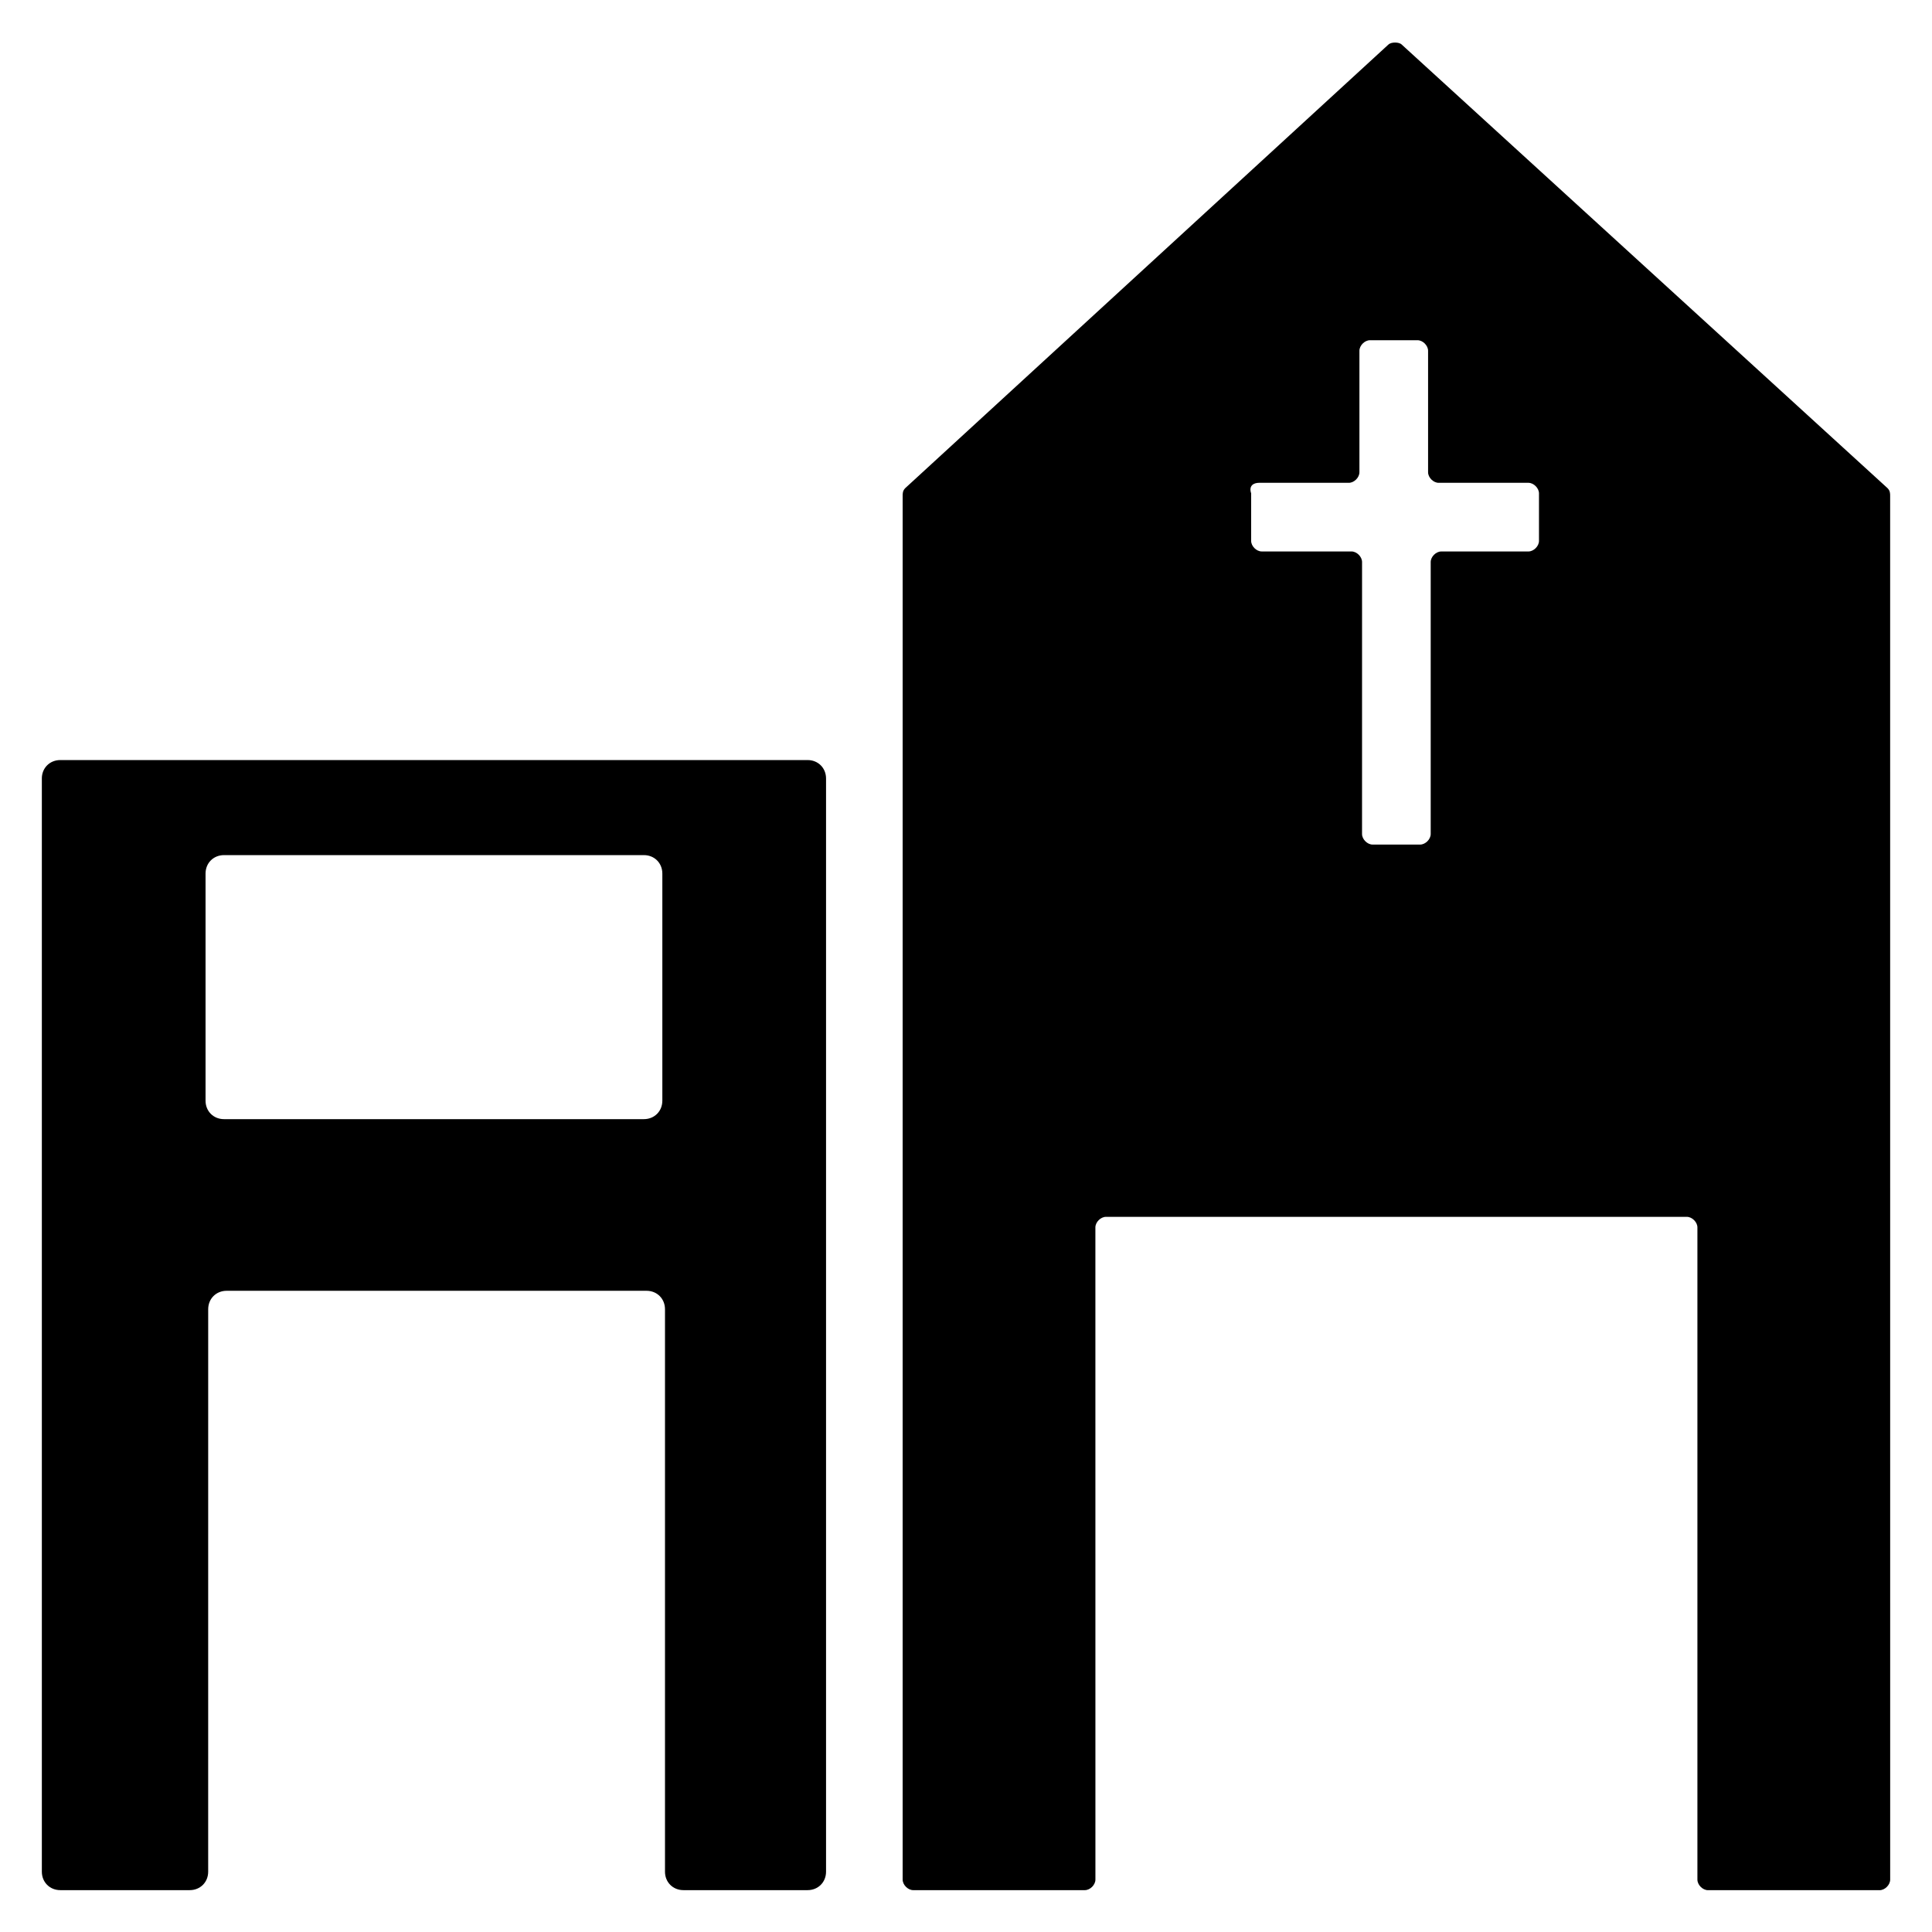
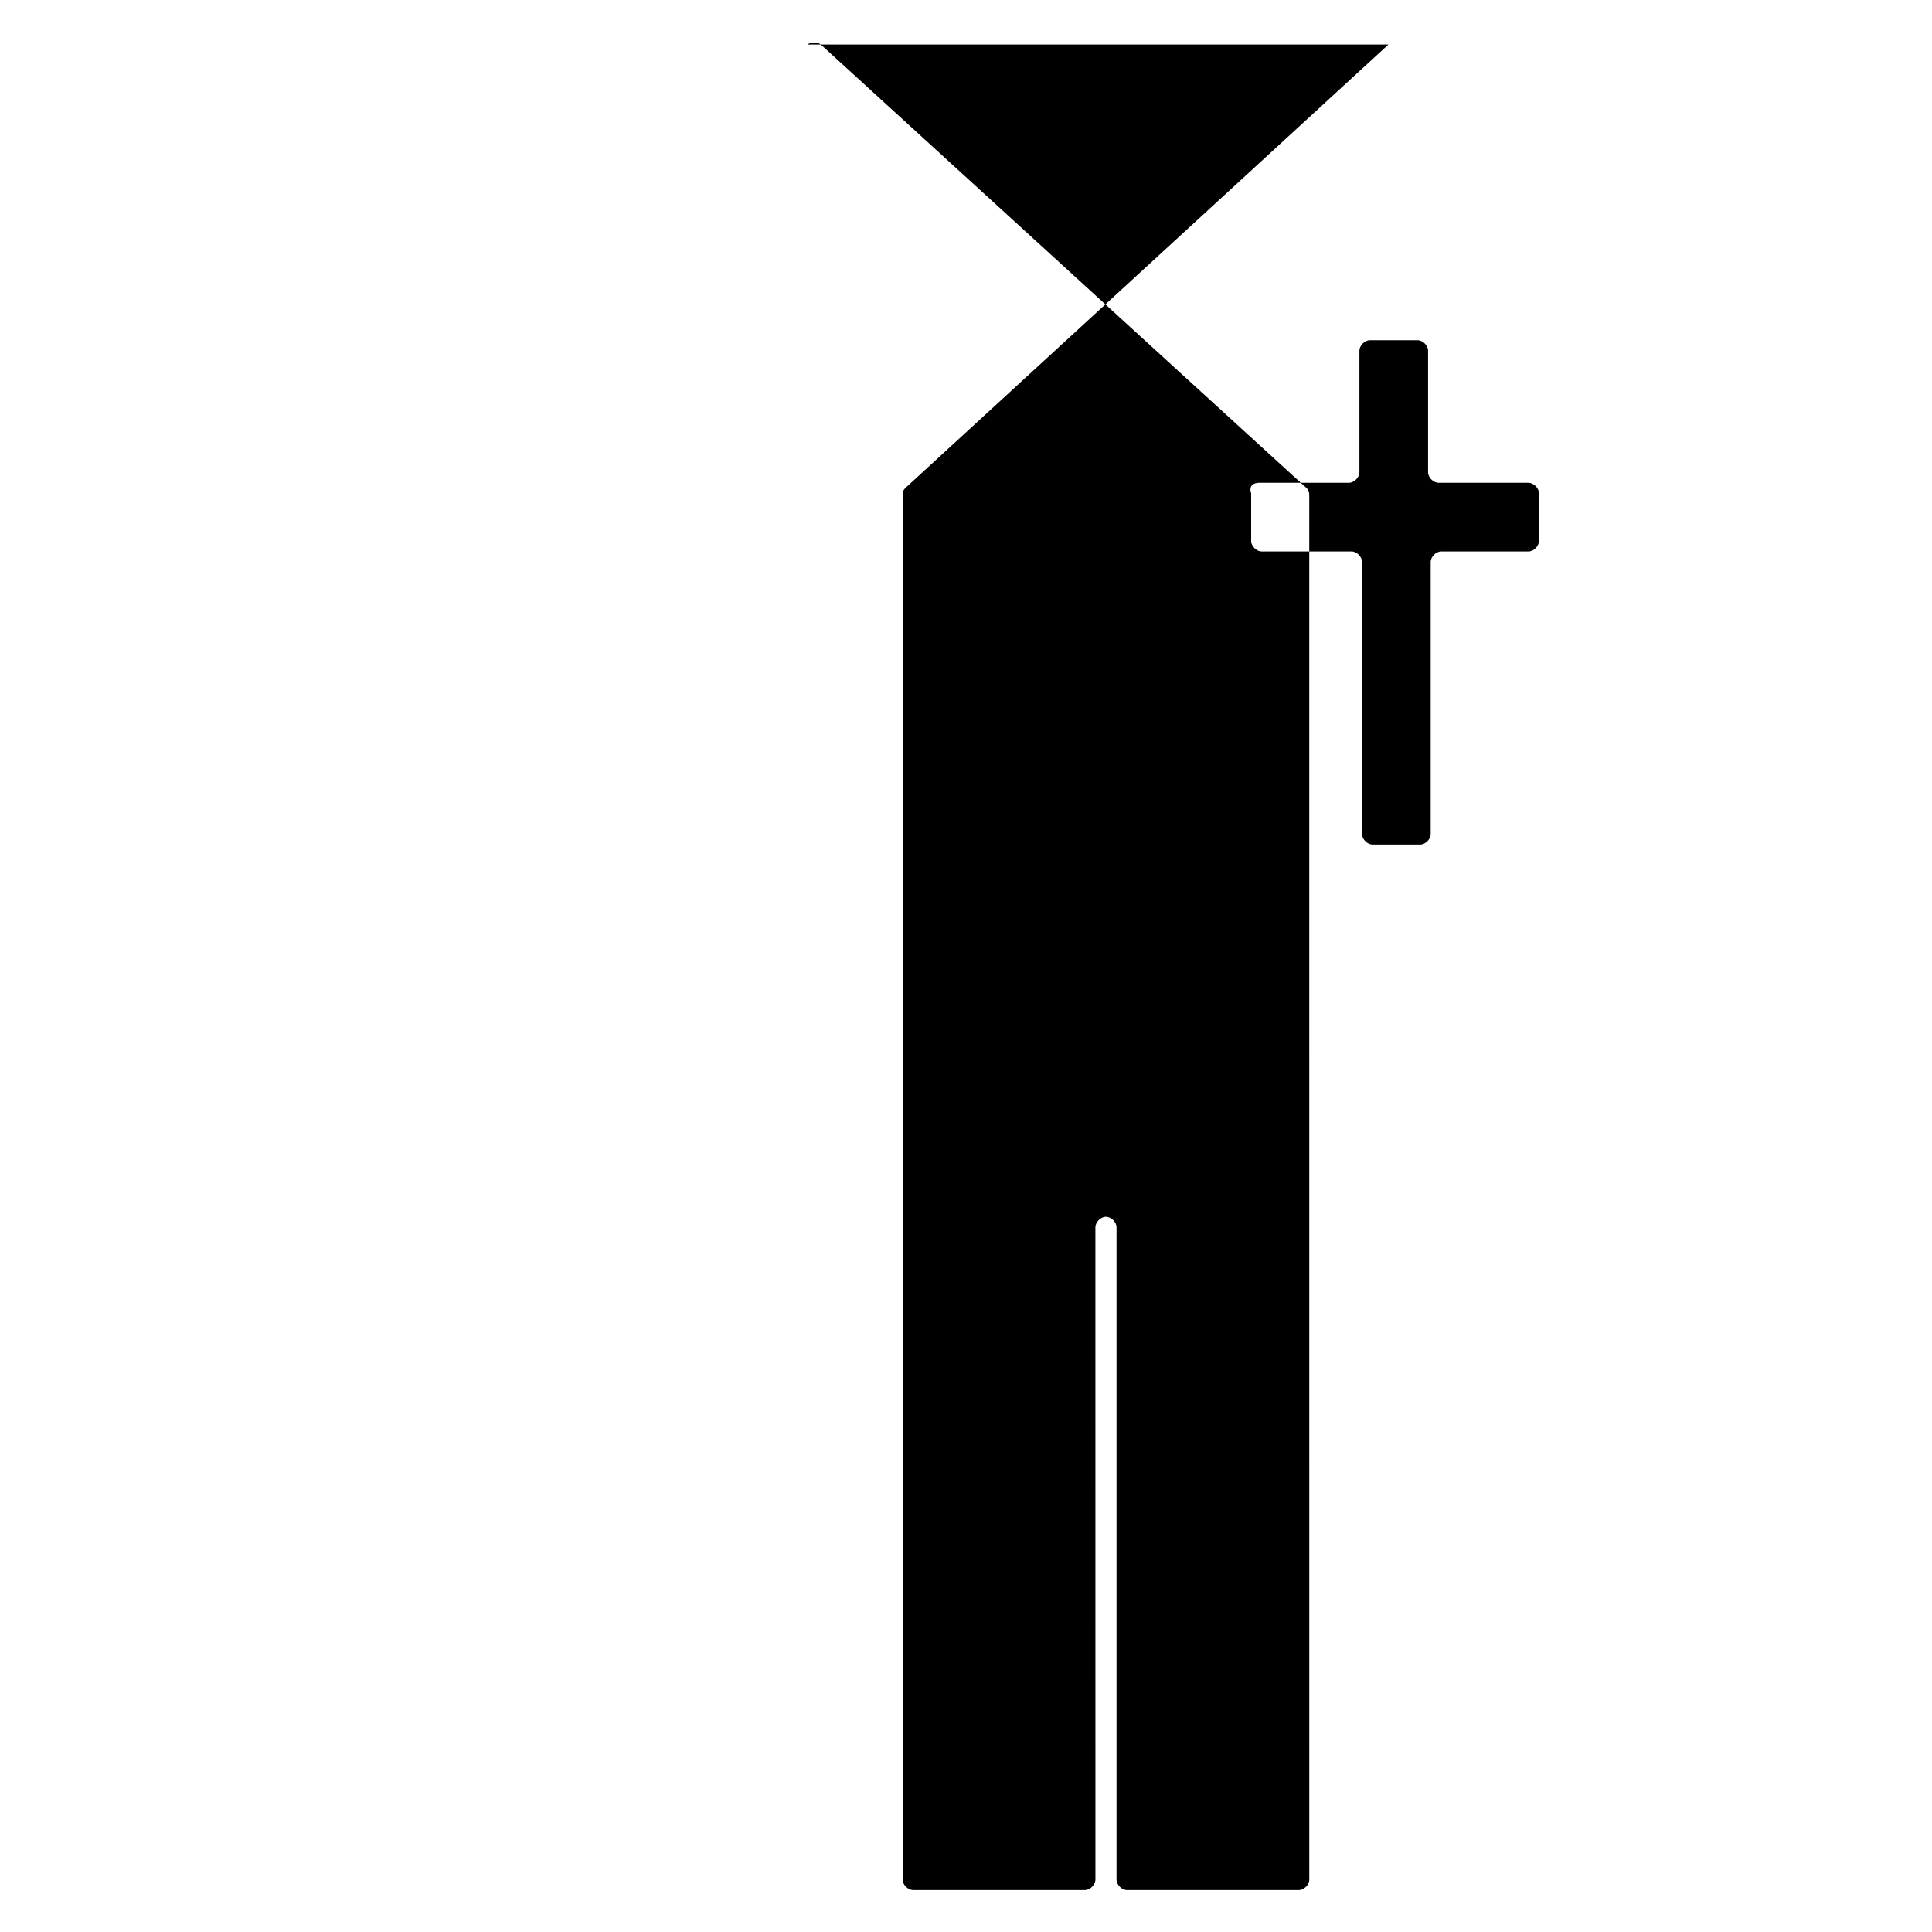
<svg xmlns="http://www.w3.org/2000/svg" fill="#000000" width="800px" height="800px" version="1.1" viewBox="144 144 512 512">
  <g>
-     <path d="m511.96 155.79-128.05 117.56c-0.699 0.699-0.699 1.398-0.699 2.098v366.66c0 1.398 1.398 2.801 2.801 2.801h45.484c1.398 0 2.801-1.398 2.801-2.801l-0.008-172.83c0-1.398 1.398-2.801 2.801-2.801h153.94c1.398 0 2.801 1.398 2.801 2.801v172.84c0 1.398 1.398 2.801 2.801 2.801h45.484c1.398 0 2.801-1.398 2.801-2.801l-0.008-366.66c0-0.699 0-1.398-0.699-2.098l-128.75-117.56c-0.699-0.699-2.797-0.699-3.496 0zm-34.289 116.16h23.789c1.398 0 2.801-1.398 2.801-2.801v-32.188c0-1.398 1.398-2.801 2.801-2.801h12.594c1.398 0 2.801 1.398 2.801 2.801v32.188c0 1.398 1.398 2.801 2.801 2.801h23.789c1.398 0 2.801 1.398 2.801 2.801v12.594c0 1.398-1.398 2.801-2.801 2.801h-23.094c-1.398 0-2.801 1.398-2.801 2.801v72.074c0 1.398-1.398 2.801-2.801 2.801h-12.594c-1.398 0-2.801-1.398-2.801-2.801l0.004-72.078c0-1.398-1.398-2.801-2.801-2.801h-23.789c-1.398 0-2.801-1.398-2.801-2.801v-12.594c-0.695-2.094 0.703-2.797 2.102-2.797z" />
-     <path d="m155.09 350.32v289.69c0 2.801 2.102 4.898 4.898 4.898h34.285c2.801 0 4.898-2.098 4.898-4.898l0.004-149.04c0-2.801 2.098-4.898 4.898-4.898h111.26c2.801 0 4.898 2.098 4.898 4.898v149.04c0 2.801 2.098 4.898 4.898 4.898h32.887c2.801 0 4.898-2.098 4.898-4.898v-289.69c0-2.801-2.098-4.898-4.898-4.898h-198.03c-2.797 0-4.898 2.102-4.898 4.898zm159.54 90.266h-111.26c-2.801 0-4.898-2.098-4.898-4.898v-60.176c0-2.801 2.098-4.898 4.898-4.898h111.26c2.801 0 4.898 2.098 4.898 4.898v60.176c0 2.801-2.098 4.898-4.898 4.898z" />
+     <path d="m511.96 155.79-128.05 117.56c-0.699 0.699-0.699 1.398-0.699 2.098v366.66c0 1.398 1.398 2.801 2.801 2.801h45.484c1.398 0 2.801-1.398 2.801-2.801l-0.008-172.83c0-1.398 1.398-2.801 2.801-2.801c1.398 0 2.801 1.398 2.801 2.801v172.84c0 1.398 1.398 2.801 2.801 2.801h45.484c1.398 0 2.801-1.398 2.801-2.801l-0.008-366.66c0-0.699 0-1.398-0.699-2.098l-128.75-117.56c-0.699-0.699-2.797-0.699-3.496 0zm-34.289 116.16h23.789c1.398 0 2.801-1.398 2.801-2.801v-32.188c0-1.398 1.398-2.801 2.801-2.801h12.594c1.398 0 2.801 1.398 2.801 2.801v32.188c0 1.398 1.398 2.801 2.801 2.801h23.789c1.398 0 2.801 1.398 2.801 2.801v12.594c0 1.398-1.398 2.801-2.801 2.801h-23.094c-1.398 0-2.801 1.398-2.801 2.801v72.074c0 1.398-1.398 2.801-2.801 2.801h-12.594c-1.398 0-2.801-1.398-2.801-2.801l0.004-72.078c0-1.398-1.398-2.801-2.801-2.801h-23.789c-1.398 0-2.801-1.398-2.801-2.801v-12.594c-0.695-2.094 0.703-2.797 2.102-2.797z" />
  </g>
</svg>